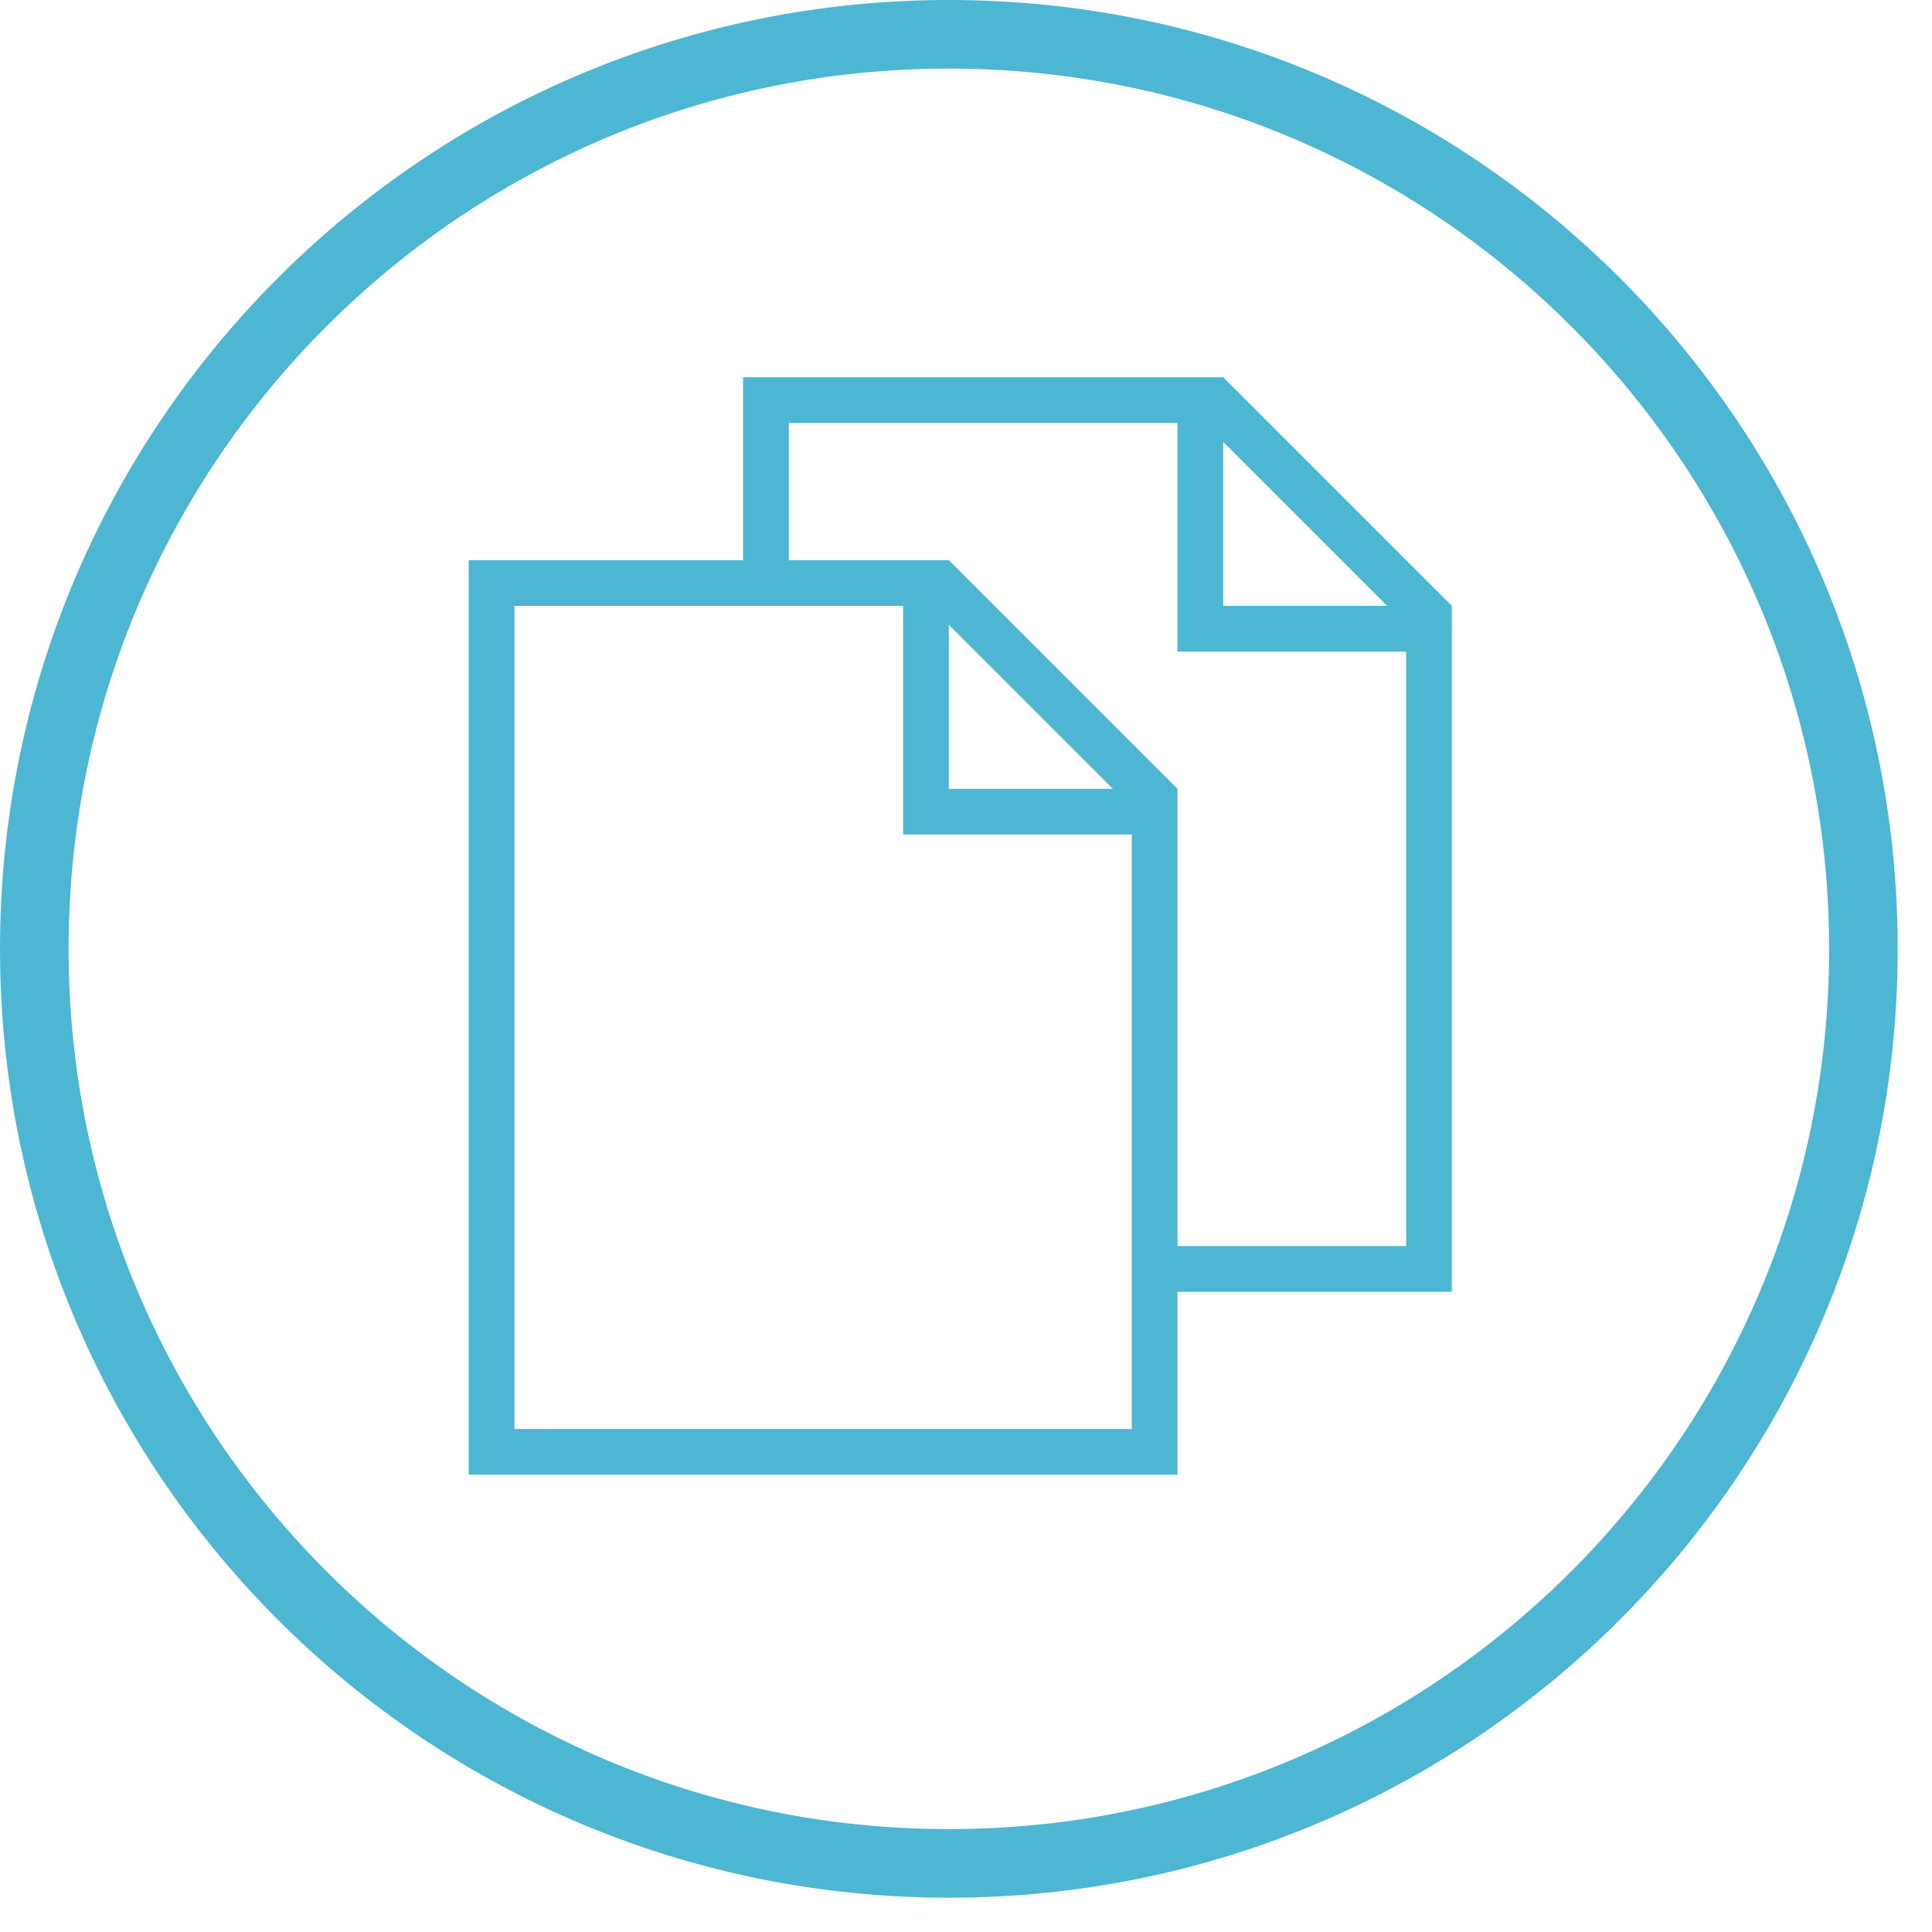
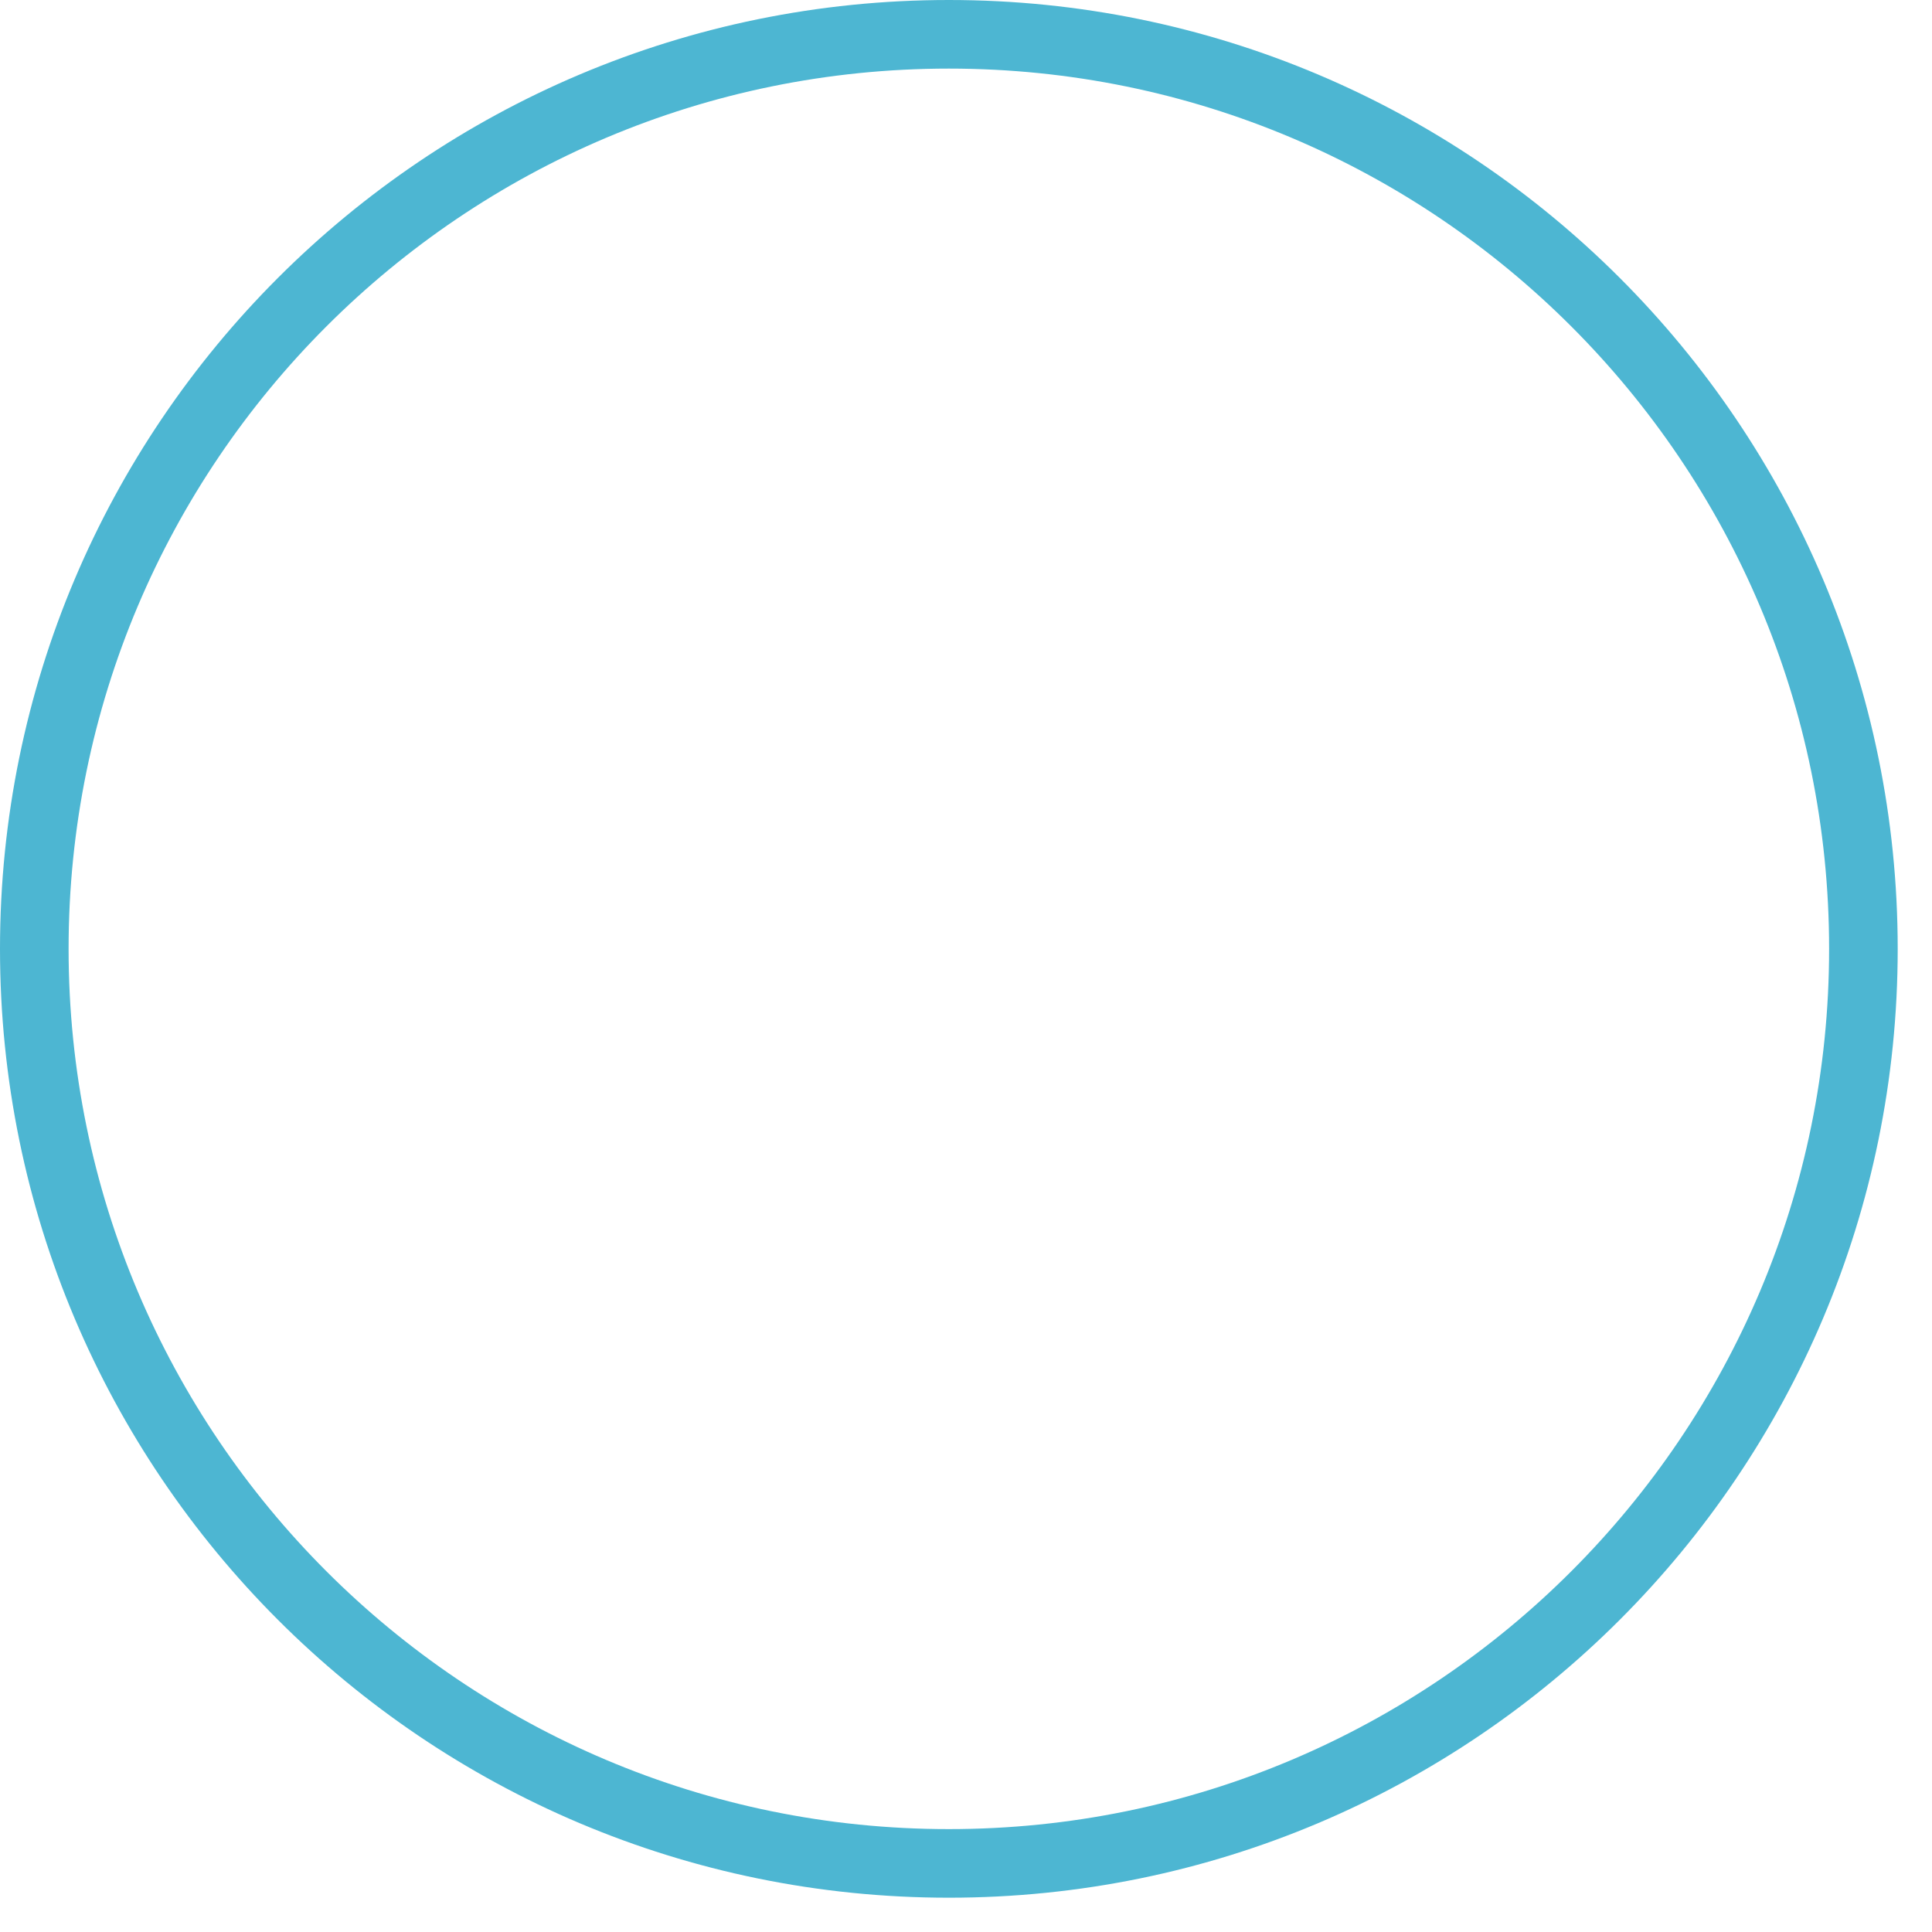
<svg xmlns="http://www.w3.org/2000/svg" width="84.5px" height="84.5px">
  <path fill-rule="evenodd" stroke="rgb(77, 182, 210)" stroke-width="3px" stroke-linecap="butt" stroke-linejoin="miter" fill="none" d="M41.500,1.500 C63.591,1.500 81.500,19.409 81.500,41.500 C81.500,63.591 63.591,81.500 41.500,81.500 C19.409,81.500 1.500,63.591 1.500,41.500 C1.500,19.409 19.409,1.500 41.500,1.500 Z" />
-   <path fill-rule="evenodd" fill="rgb(77, 182, 210)" d="M63.500,26.500 C63.500,26.500 53.500,16.500 53.500,16.500 C53.500,16.500 32.500,16.500 32.500,16.500 C32.500,16.500 32.500,24.500 32.500,24.500 C32.500,24.500 20.500,24.500 20.500,24.500 C20.500,24.500 20.500,64.500 20.500,64.500 C20.500,64.500 51.500,64.500 51.500,64.500 C51.500,64.500 51.500,56.500 51.500,56.500 C51.500,56.500 63.500,56.500 63.500,56.500 C63.500,56.500 63.500,26.500 63.500,26.500 ZM53.500,19.328 C53.500,19.328 60.672,26.500 60.672,26.500 C60.672,26.500 53.500,26.500 53.500,26.500 C53.500,26.500 53.500,19.328 53.500,19.328 ZM22.500,62.500 C22.500,62.500 22.500,26.500 22.500,26.500 C22.500,26.500 39.500,26.500 39.500,26.500 C39.500,26.500 39.500,36.500 39.500,36.500 C39.500,36.500 49.500,36.500 49.500,36.500 C49.500,36.500 49.500,62.500 49.500,62.500 C49.500,62.500 22.500,62.500 22.500,62.500 ZM41.500,27.328 C41.500,27.328 48.672,34.500 48.672,34.500 C48.672,34.500 41.500,34.500 41.500,34.500 C41.500,34.500 41.500,27.328 41.500,27.328 ZM51.500,54.500 C51.500,54.500 51.500,34.500 51.500,34.500 C51.500,34.500 41.500,24.500 41.500,24.500 C41.500,24.500 34.500,24.500 34.500,24.500 C34.500,24.500 34.500,18.500 34.500,18.500 C34.500,18.500 51.500,18.500 51.500,18.500 C51.500,18.500 51.500,28.500 51.500,28.500 C51.500,28.500 61.500,28.500 61.500,28.500 C61.500,28.500 61.500,54.500 61.500,54.500 C61.500,54.500 51.500,54.500 51.500,54.500 Z" />
</svg>